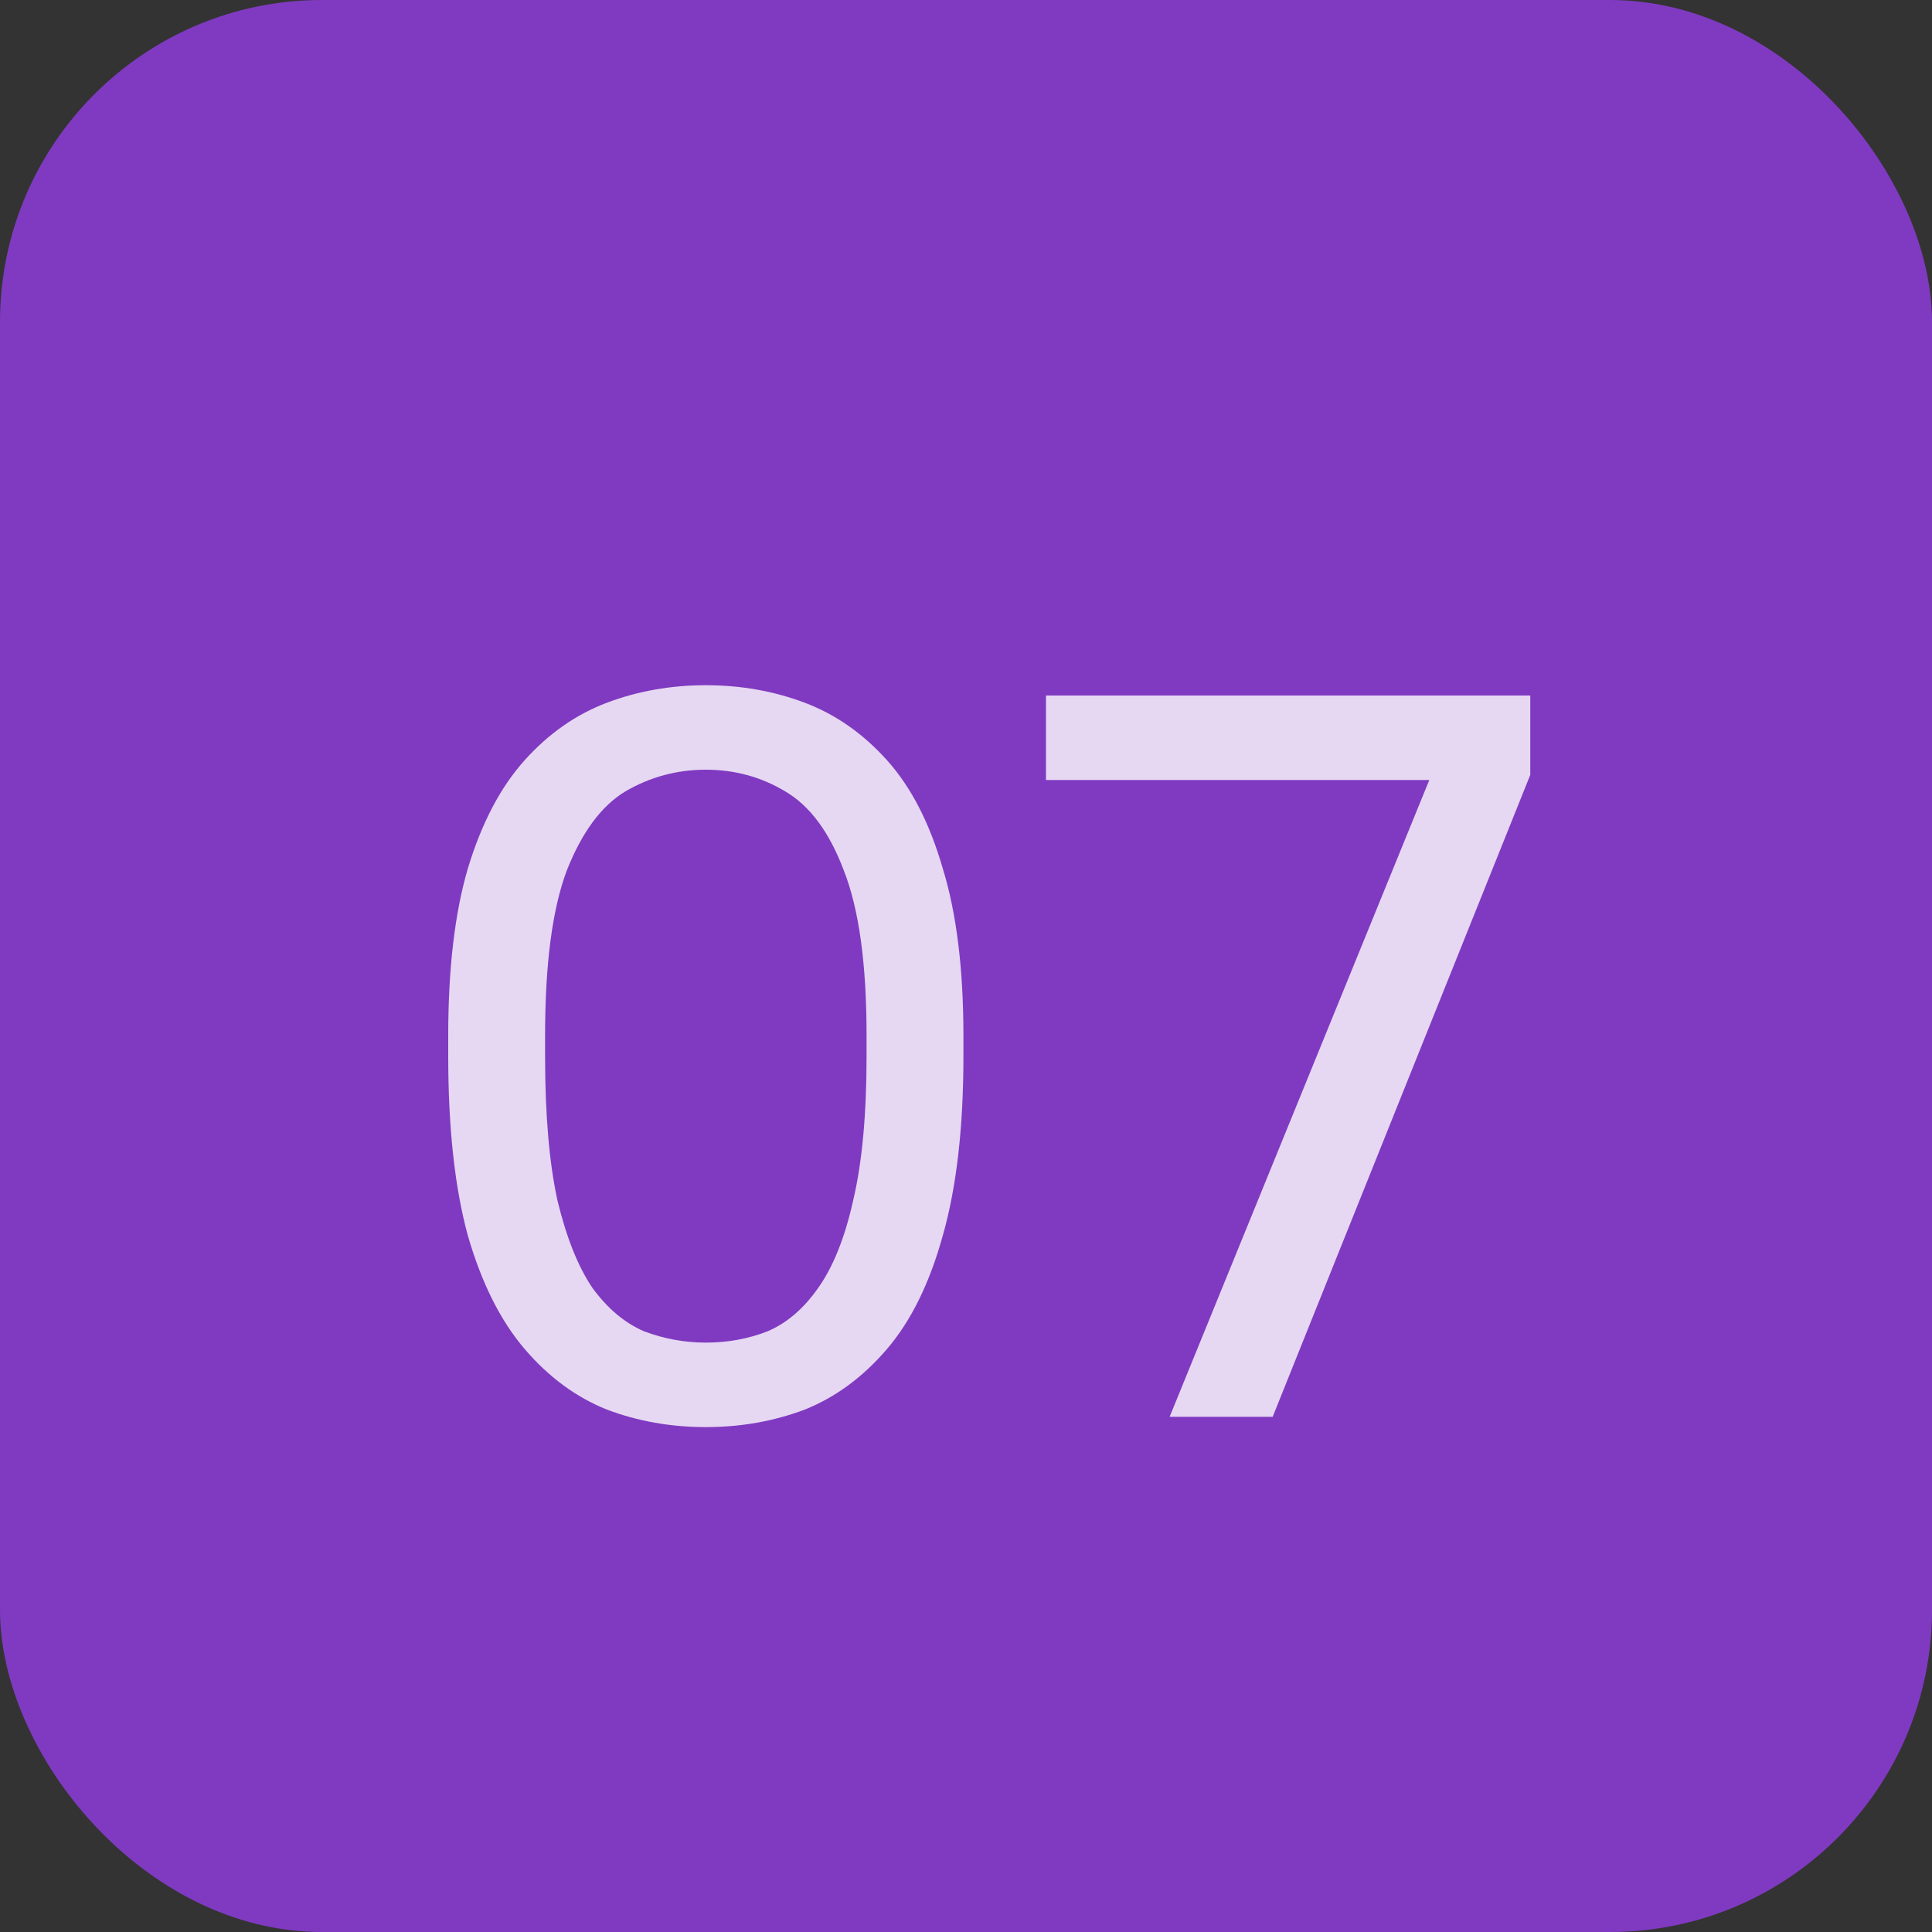
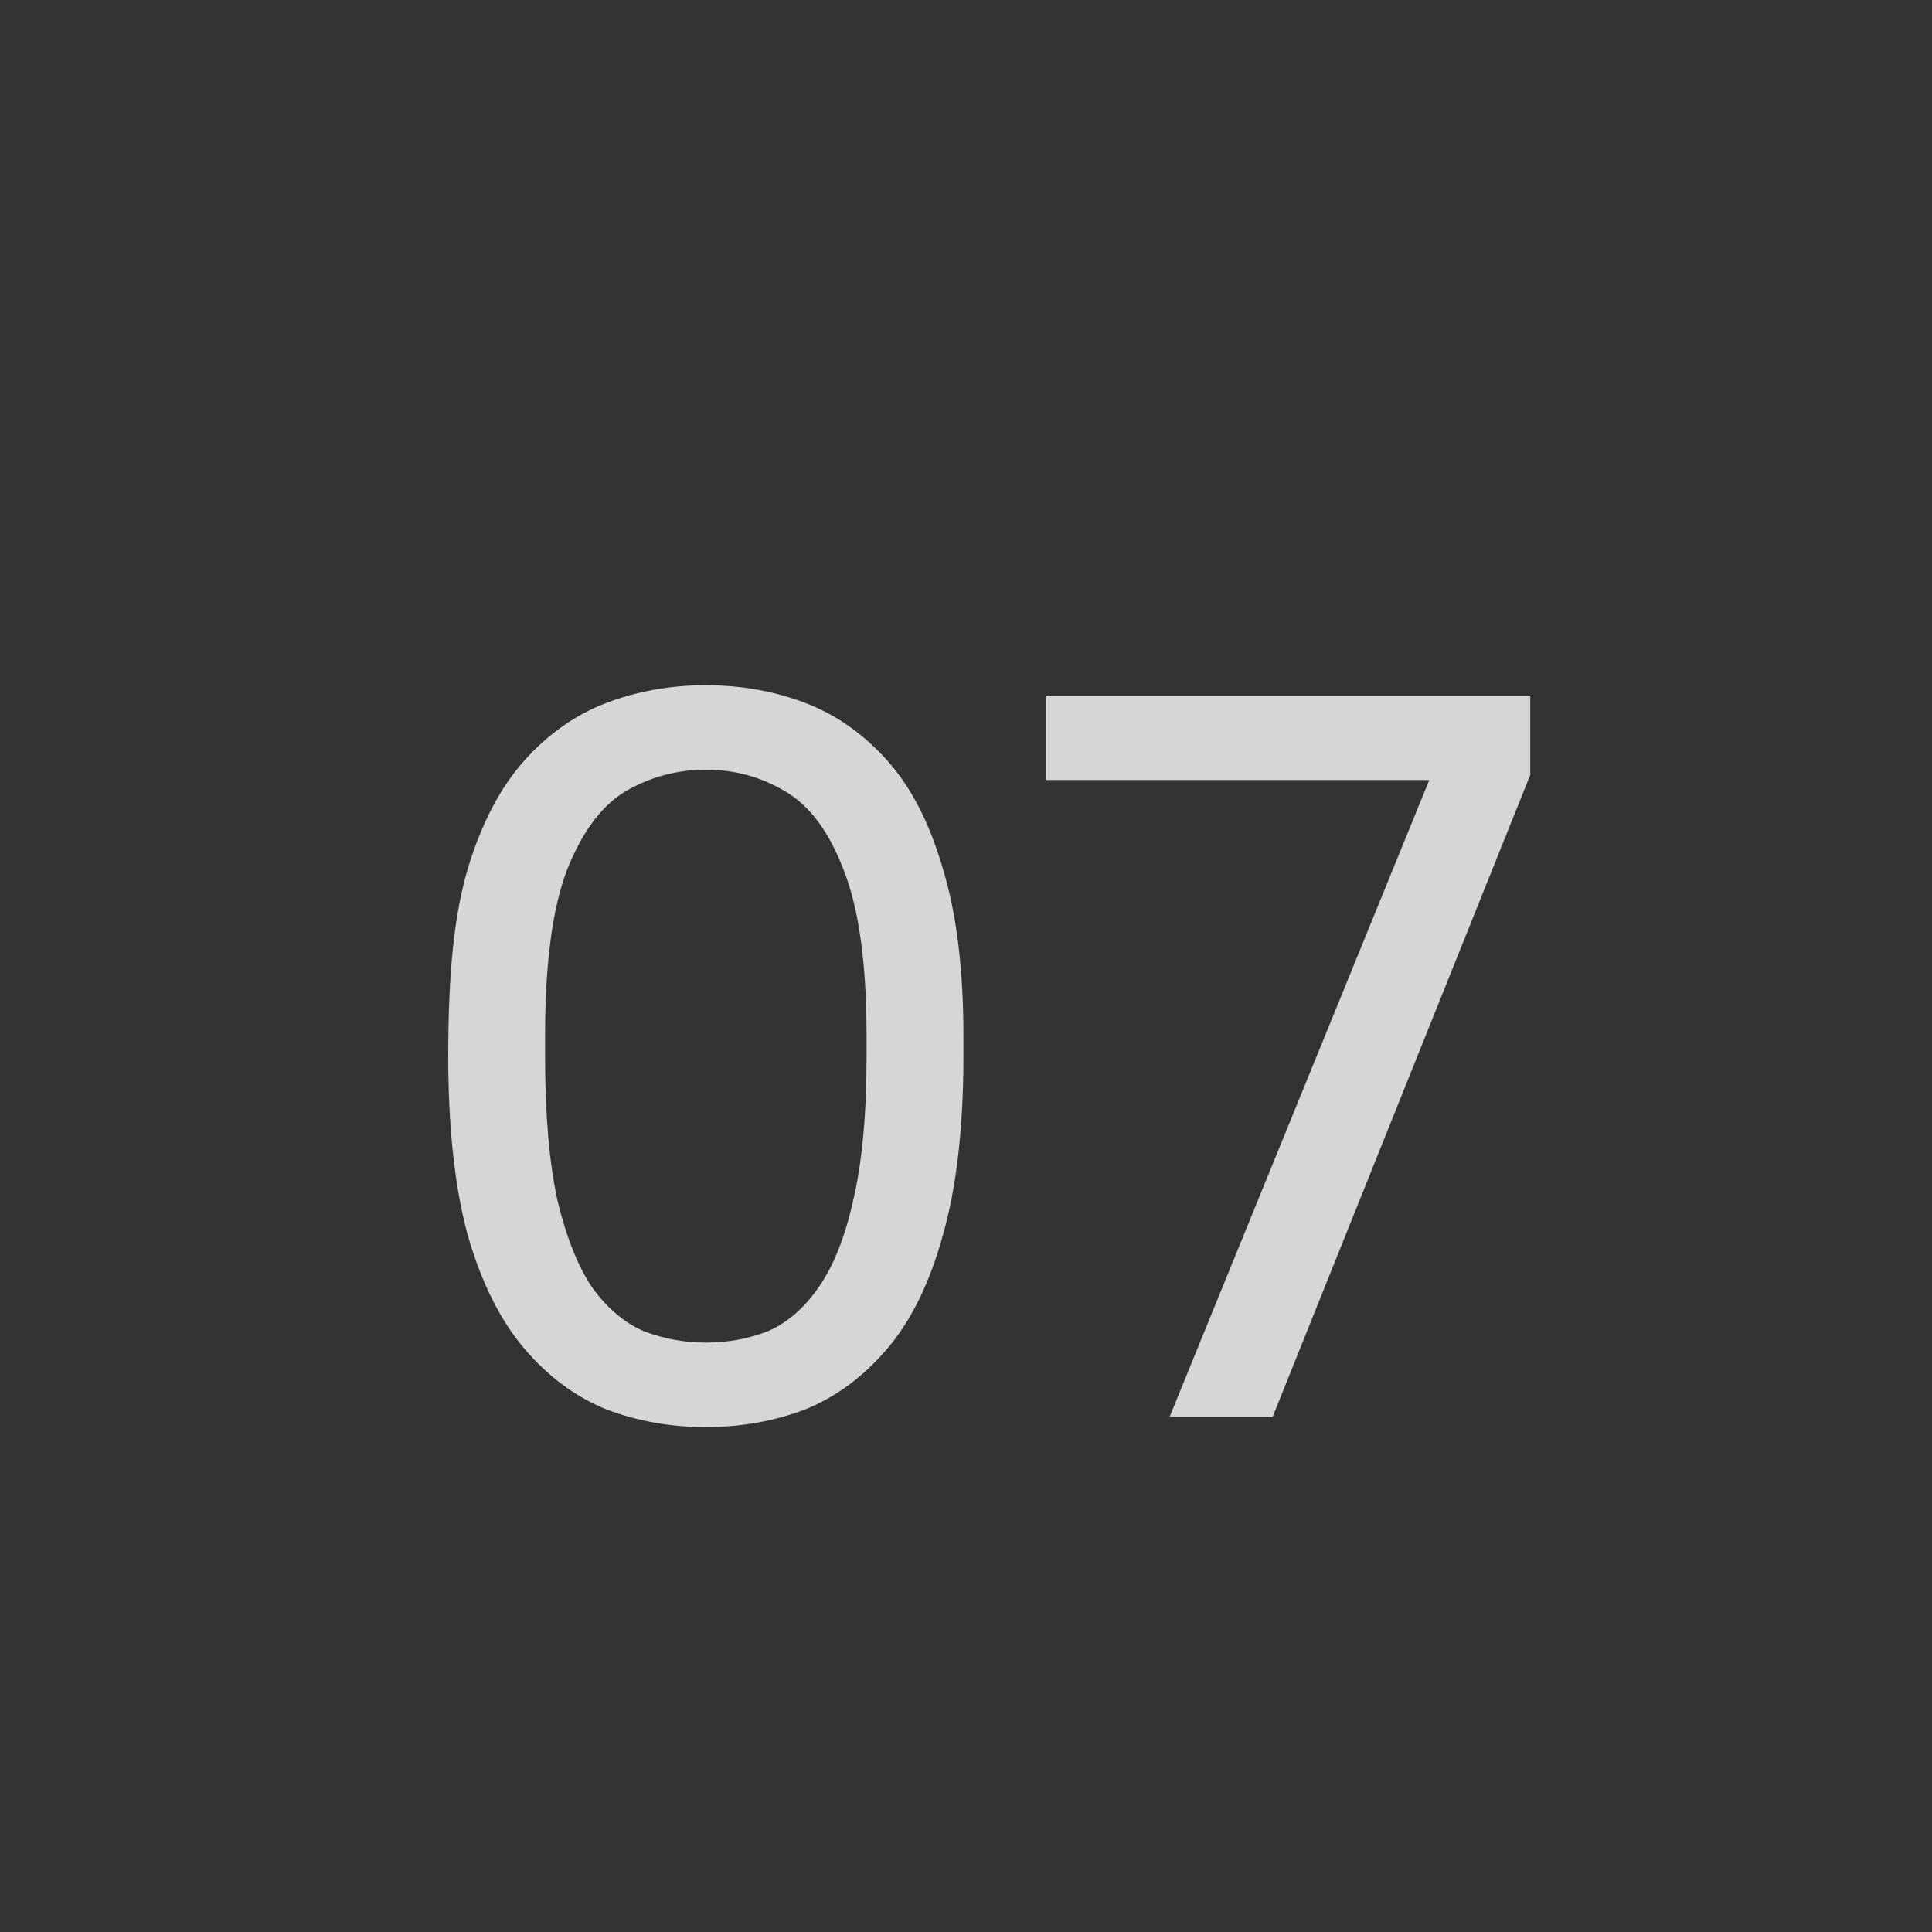
<svg xmlns="http://www.w3.org/2000/svg" width="30" height="30" viewBox="0 0 30 30" fill="none">
  <rect x="0" y="0" width="30" height="30" fill="#333333" stroke="none" />
-   <rect width="30" height="30" rx="5" fill="#803AC1" />
-   <path opacity="0.8" d="M10.96 22.16C10.416 22.16 9.904 22.069 9.424 21.888C8.944 21.696 8.517 21.381 8.144 20.944C7.771 20.507 7.477 19.92 7.264 19.184C7.061 18.437 6.96 17.509 6.96 16.4V16.08C6.96 15.045 7.061 14.181 7.264 13.488C7.477 12.784 7.771 12.224 8.144 11.808C8.517 11.392 8.944 11.093 9.424 10.912C9.904 10.731 10.416 10.64 10.96 10.64C11.504 10.64 12.016 10.731 12.496 10.912C12.976 11.093 13.403 11.392 13.776 11.808C14.149 12.224 14.437 12.784 14.64 13.488C14.853 14.181 14.96 15.045 14.96 16.08V16.4C14.96 17.509 14.853 18.437 14.64 19.184C14.437 19.92 14.149 20.507 13.776 20.944C13.403 21.381 12.976 21.696 12.496 21.888C12.016 22.069 11.504 22.16 10.96 22.16ZM10.96 20.848C11.301 20.848 11.621 20.789 11.92 20.672C12.219 20.544 12.48 20.32 12.704 20C12.939 19.669 13.12 19.216 13.248 18.64C13.387 18.053 13.456 17.307 13.456 16.4V16.08C13.456 14.971 13.339 14.117 13.104 13.52C12.88 12.923 12.576 12.512 12.192 12.288C11.819 12.064 11.408 11.952 10.96 11.952C10.512 11.952 10.096 12.064 9.712 12.288C9.339 12.512 9.035 12.923 8.8 13.52C8.576 14.117 8.464 14.971 8.464 16.08V16.4C8.464 17.307 8.528 18.053 8.656 18.64C8.795 19.216 8.976 19.669 9.2 20C9.435 20.32 9.701 20.544 10 20.672C10.309 20.789 10.629 20.848 10.96 20.848ZM18.162 22L22.194 12.112H16.242V10.8H23.762V12.032L19.762 22H18.162Z" fill="white" />
+   <path opacity="0.8" d="M10.96 22.16C10.416 22.16 9.904 22.069 9.424 21.888C8.944 21.696 8.517 21.381 8.144 20.944C7.771 20.507 7.477 19.92 7.264 19.184C7.061 18.437 6.96 17.509 6.96 16.4C6.96 15.045 7.061 14.181 7.264 13.488C7.477 12.784 7.771 12.224 8.144 11.808C8.517 11.392 8.944 11.093 9.424 10.912C9.904 10.731 10.416 10.64 10.96 10.64C11.504 10.64 12.016 10.731 12.496 10.912C12.976 11.093 13.403 11.392 13.776 11.808C14.149 12.224 14.437 12.784 14.64 13.488C14.853 14.181 14.96 15.045 14.96 16.08V16.4C14.96 17.509 14.853 18.437 14.64 19.184C14.437 19.92 14.149 20.507 13.776 20.944C13.403 21.381 12.976 21.696 12.496 21.888C12.016 22.069 11.504 22.16 10.96 22.16ZM10.96 20.848C11.301 20.848 11.621 20.789 11.92 20.672C12.219 20.544 12.48 20.32 12.704 20C12.939 19.669 13.12 19.216 13.248 18.64C13.387 18.053 13.456 17.307 13.456 16.4V16.08C13.456 14.971 13.339 14.117 13.104 13.52C12.88 12.923 12.576 12.512 12.192 12.288C11.819 12.064 11.408 11.952 10.96 11.952C10.512 11.952 10.096 12.064 9.712 12.288C9.339 12.512 9.035 12.923 8.8 13.52C8.576 14.117 8.464 14.971 8.464 16.08V16.4C8.464 17.307 8.528 18.053 8.656 18.64C8.795 19.216 8.976 19.669 9.2 20C9.435 20.32 9.701 20.544 10 20.672C10.309 20.789 10.629 20.848 10.96 20.848ZM18.162 22L22.194 12.112H16.242V10.8H23.762V12.032L19.762 22H18.162Z" fill="white" />
</svg>